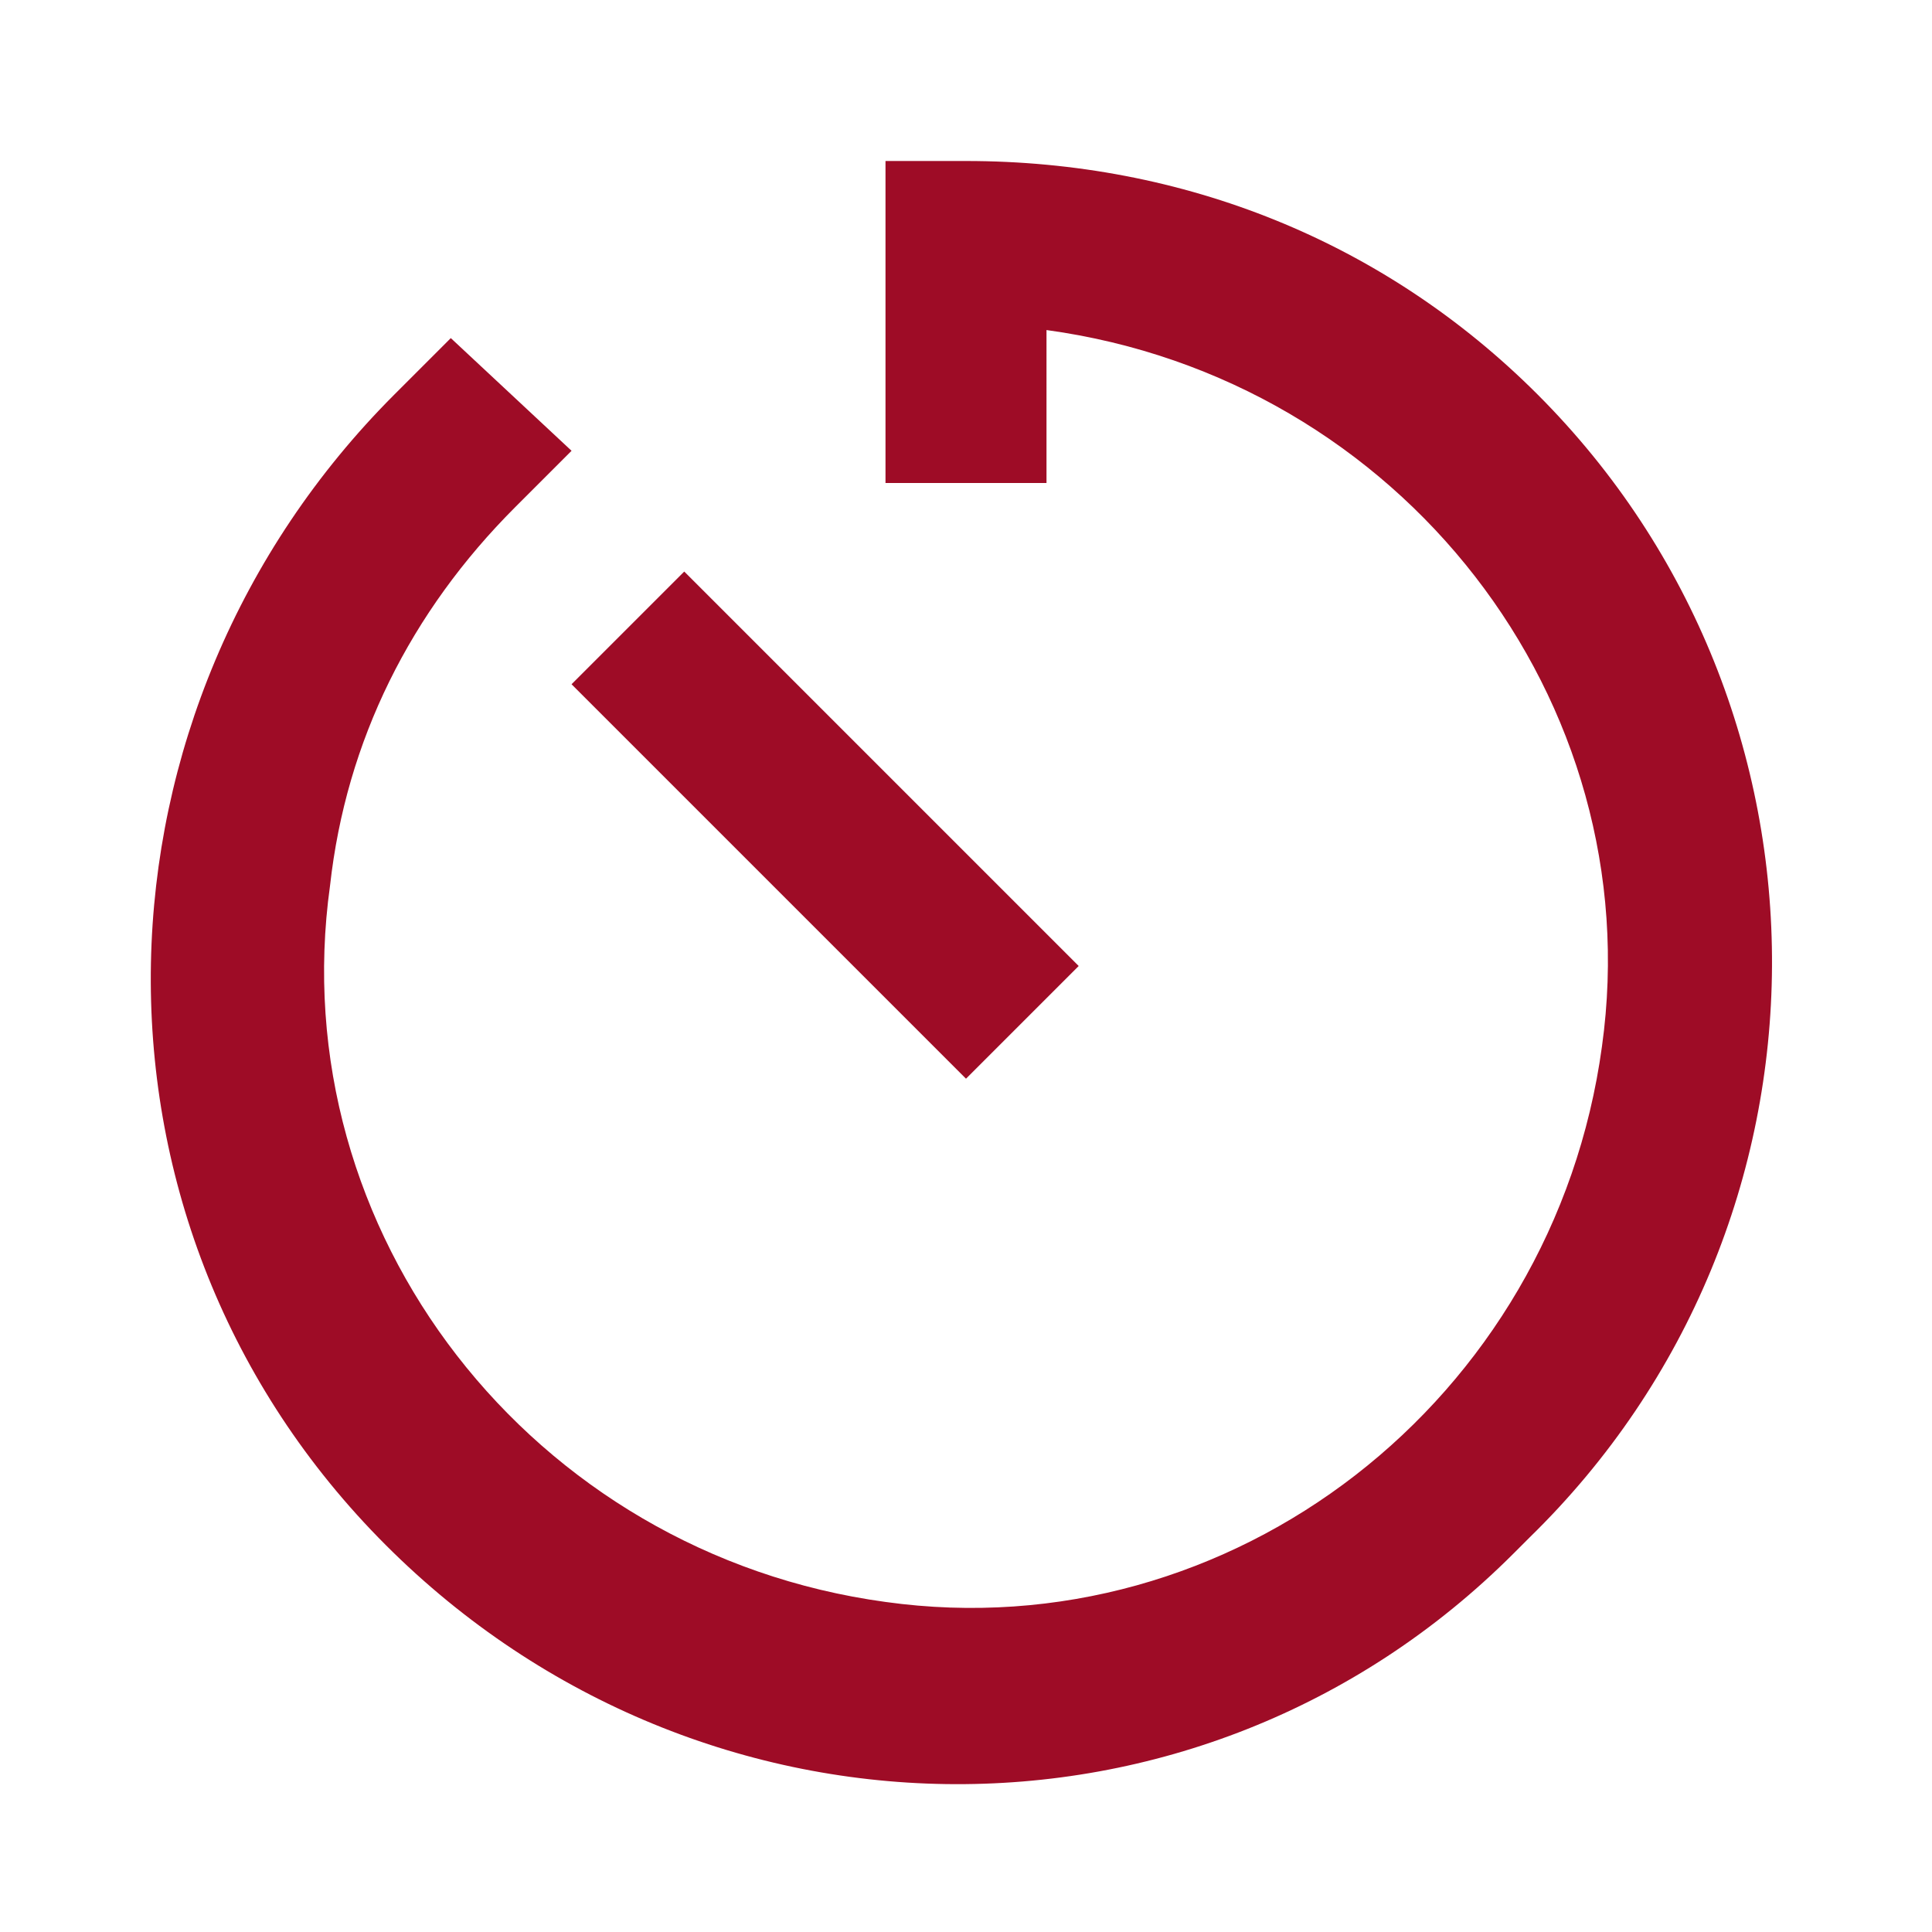
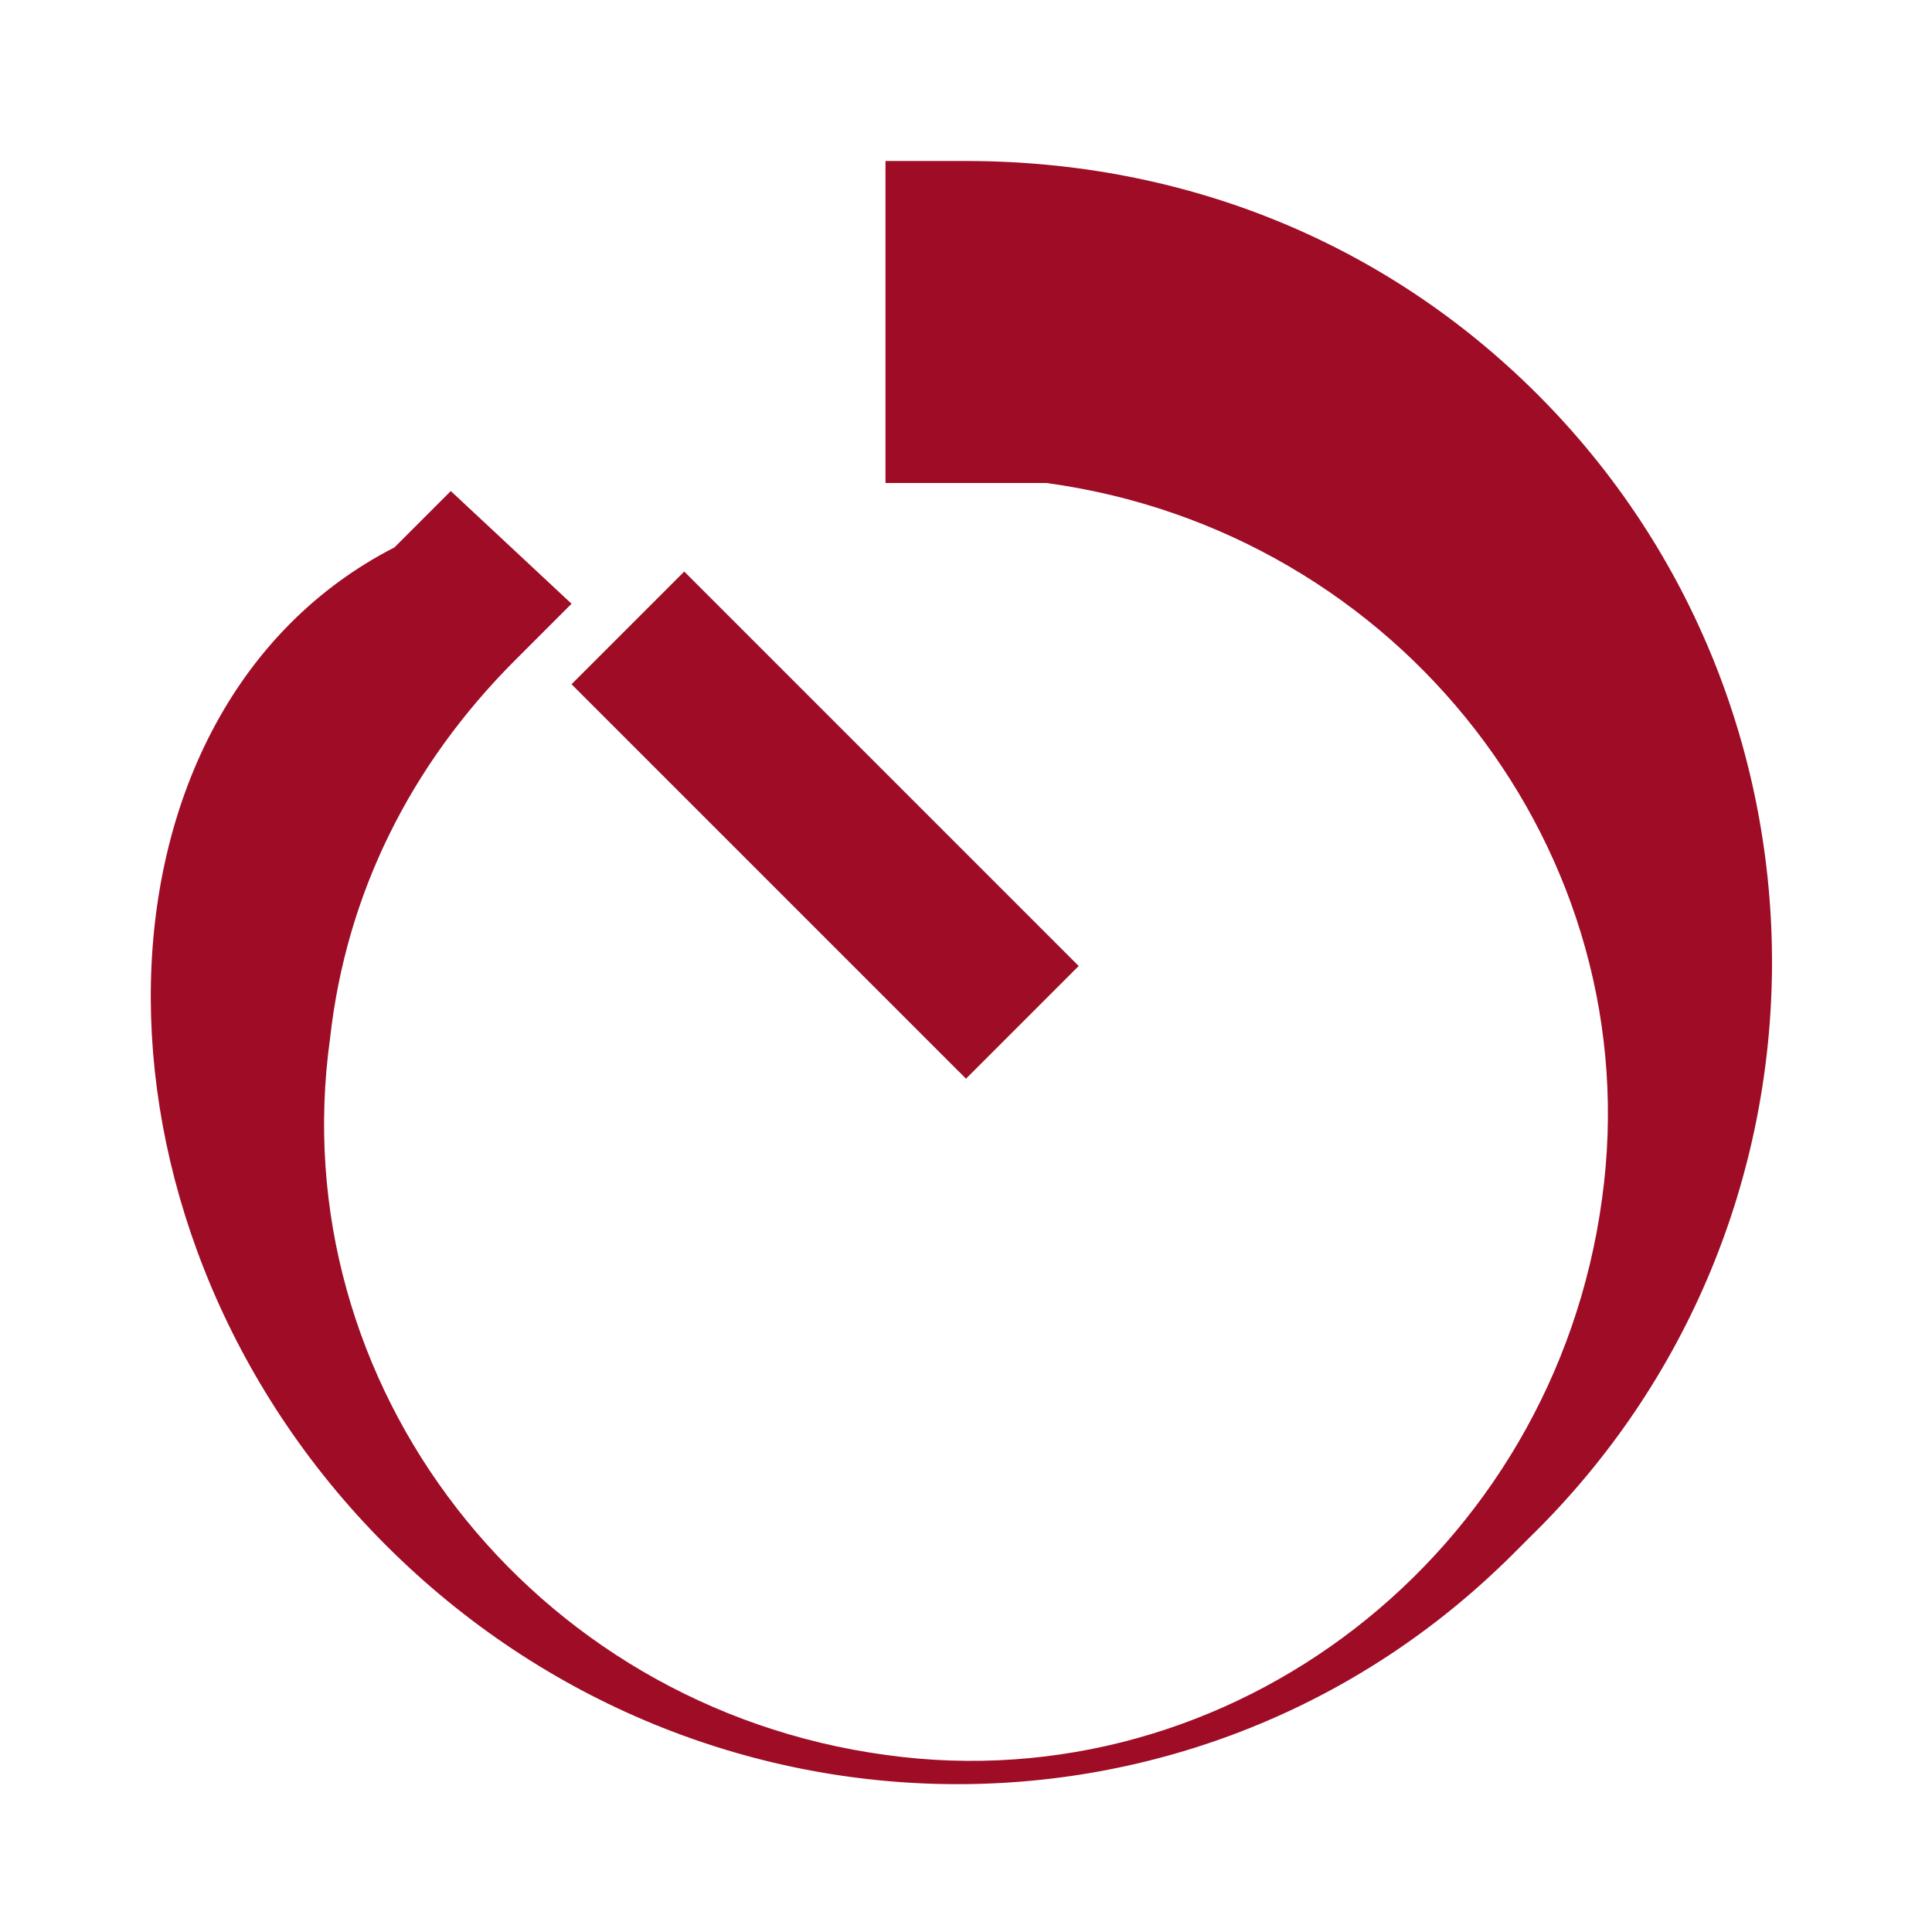
<svg xmlns="http://www.w3.org/2000/svg" viewBox="0 0 24 24" style="enable-background:new 0 0 24 24" xml:space="preserve">
-   <path d="m12 13.4 1.4-1.4-4.9-4.9-1.4 1.4 4.9 4.9zm7.1-8.5C17.2 3 14.7 2 12 2h-1v4h2V4.1c4.4.6 7.5 4.6 6.9 8.9-.6 4.4-4.6 7.5-8.9 6.9-4.4-.6-7.5-4.6-6.9-8.9.2-1.8 1-3.4 2.3-4.7l.7-.7-1.5-1.4-.7.7C1 8.8.8 15.1 4.7 19.1s10.2 4.1 14.1.2l.2-.2c4-3.9 4-10.3.1-14.2z" style="fill:#9e0c26" />
+   <path d="m12 13.4 1.4-1.4-4.9-4.9-1.4 1.4 4.9 4.9zm7.1-8.5C17.2 3 14.7 2 12 2h-1v4h2c4.4.6 7.5 4.6 6.9 8.9-.6 4.4-4.6 7.5-8.9 6.9-4.4-.6-7.5-4.6-6.9-8.9.2-1.8 1-3.4 2.3-4.7l.7-.7-1.5-1.4-.7.7C1 8.8.8 15.1 4.7 19.1s10.2 4.1 14.1.2l.2-.2c4-3.9 4-10.3.1-14.2z" style="fill:#9e0c26" />
</svg>